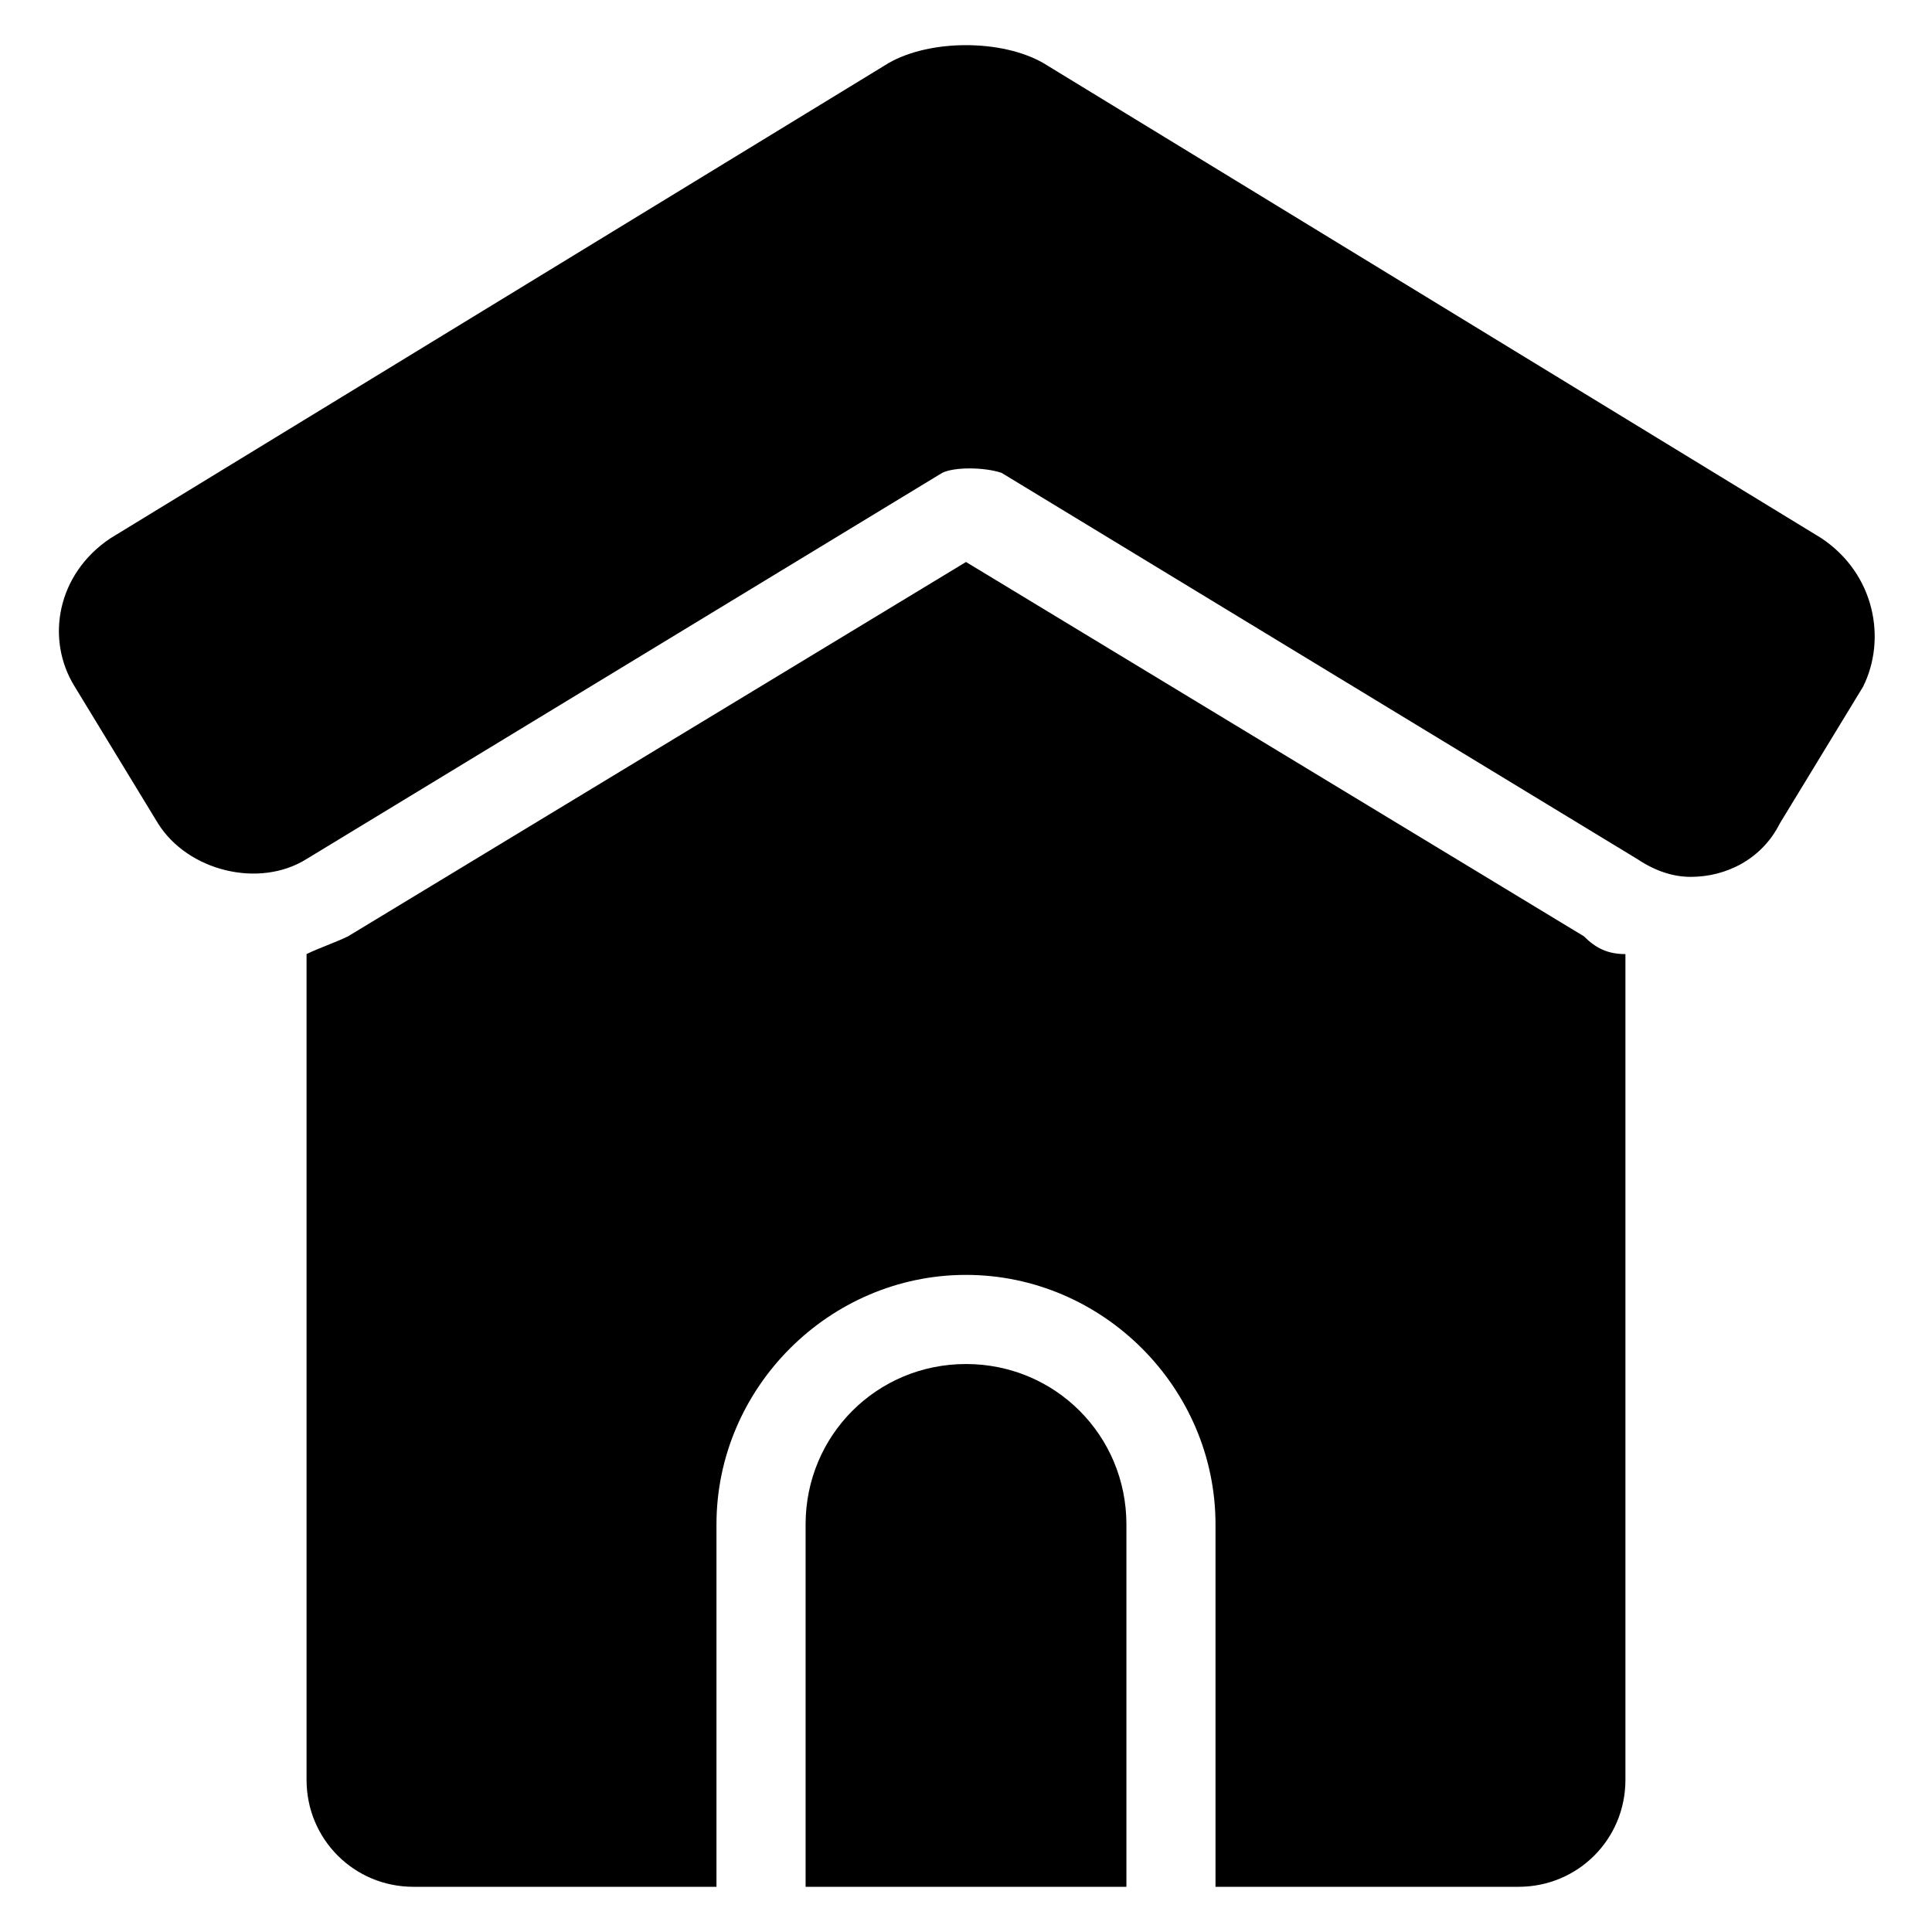
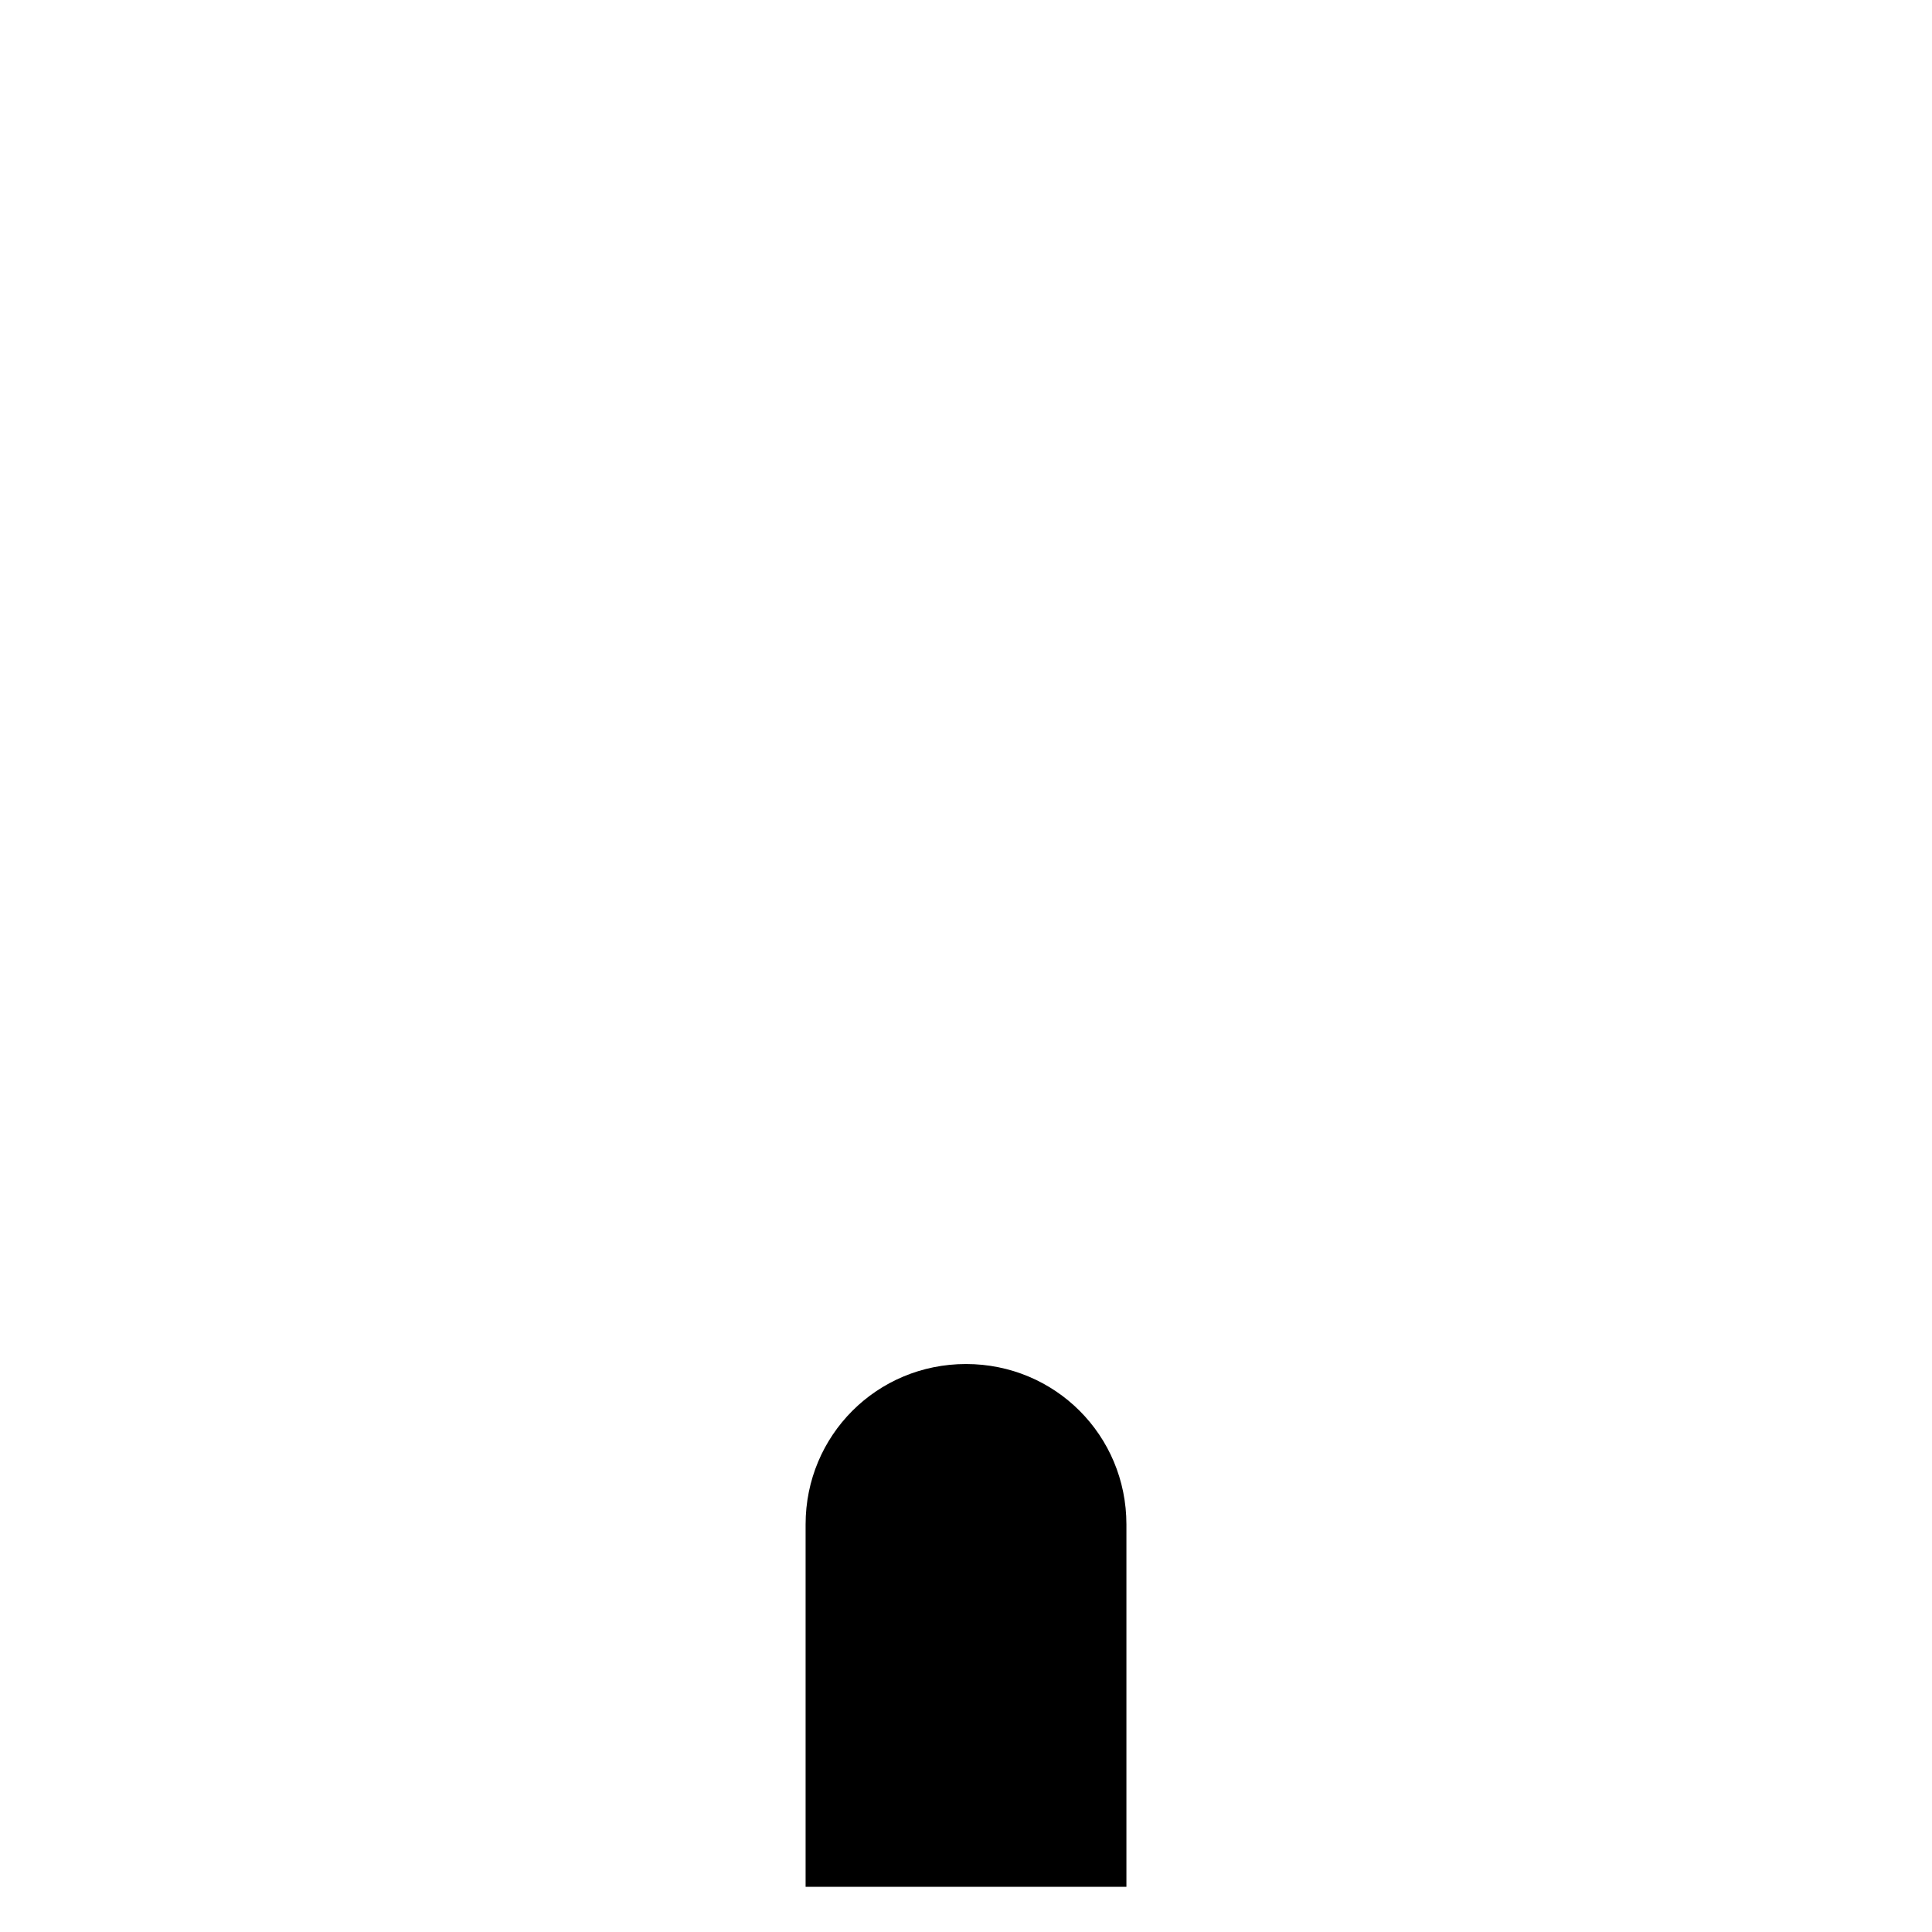
<svg xmlns="http://www.w3.org/2000/svg" fill="#000000" width="800px" height="800px" version="1.1" viewBox="144 144 512 512">
  <g>
-     <path d="m626.71 286.64-206.25-125.95c-11.02-6.297-29.914-6.297-40.934 0l-206.25 125.95c-14.172 9.445-17.32 26.766-9.449 39.359l22.043 36.211c7.871 12.594 26.766 17.32 39.359 9.445l168.46-102.34c3.148-1.574 11.02-1.574 15.742 0l168.46 102.34c4.723 3.148 9.445 4.723 14.168 4.723 9.445 0 18.895-4.723 23.617-14.168l22.043-36.211c6.301-12.594 3.152-29.914-11.02-39.359z" />
    <path d="m400 505.48c-23.617 0-42.508 18.895-42.508 42.508v96.039h85.02v-96.039c-0.004-23.617-18.898-42.508-42.512-42.508z" />
-     <path d="m563.74 392.12-163.74-99.188-163.74 99.188c-3.148 1.574-7.871 3.148-11.02 4.723v218.84c0 15.742 12.594 28.34 28.34 28.34h80.293v-96.039c0-36.211 29.914-66.125 66.125-66.125s66.125 29.914 66.125 66.125v96.039h80.293c15.742 0 28.34-12.594 28.34-28.34v-218.84c-4.723 0-7.871-1.578-11.02-4.727z" />
  </g>
</svg>